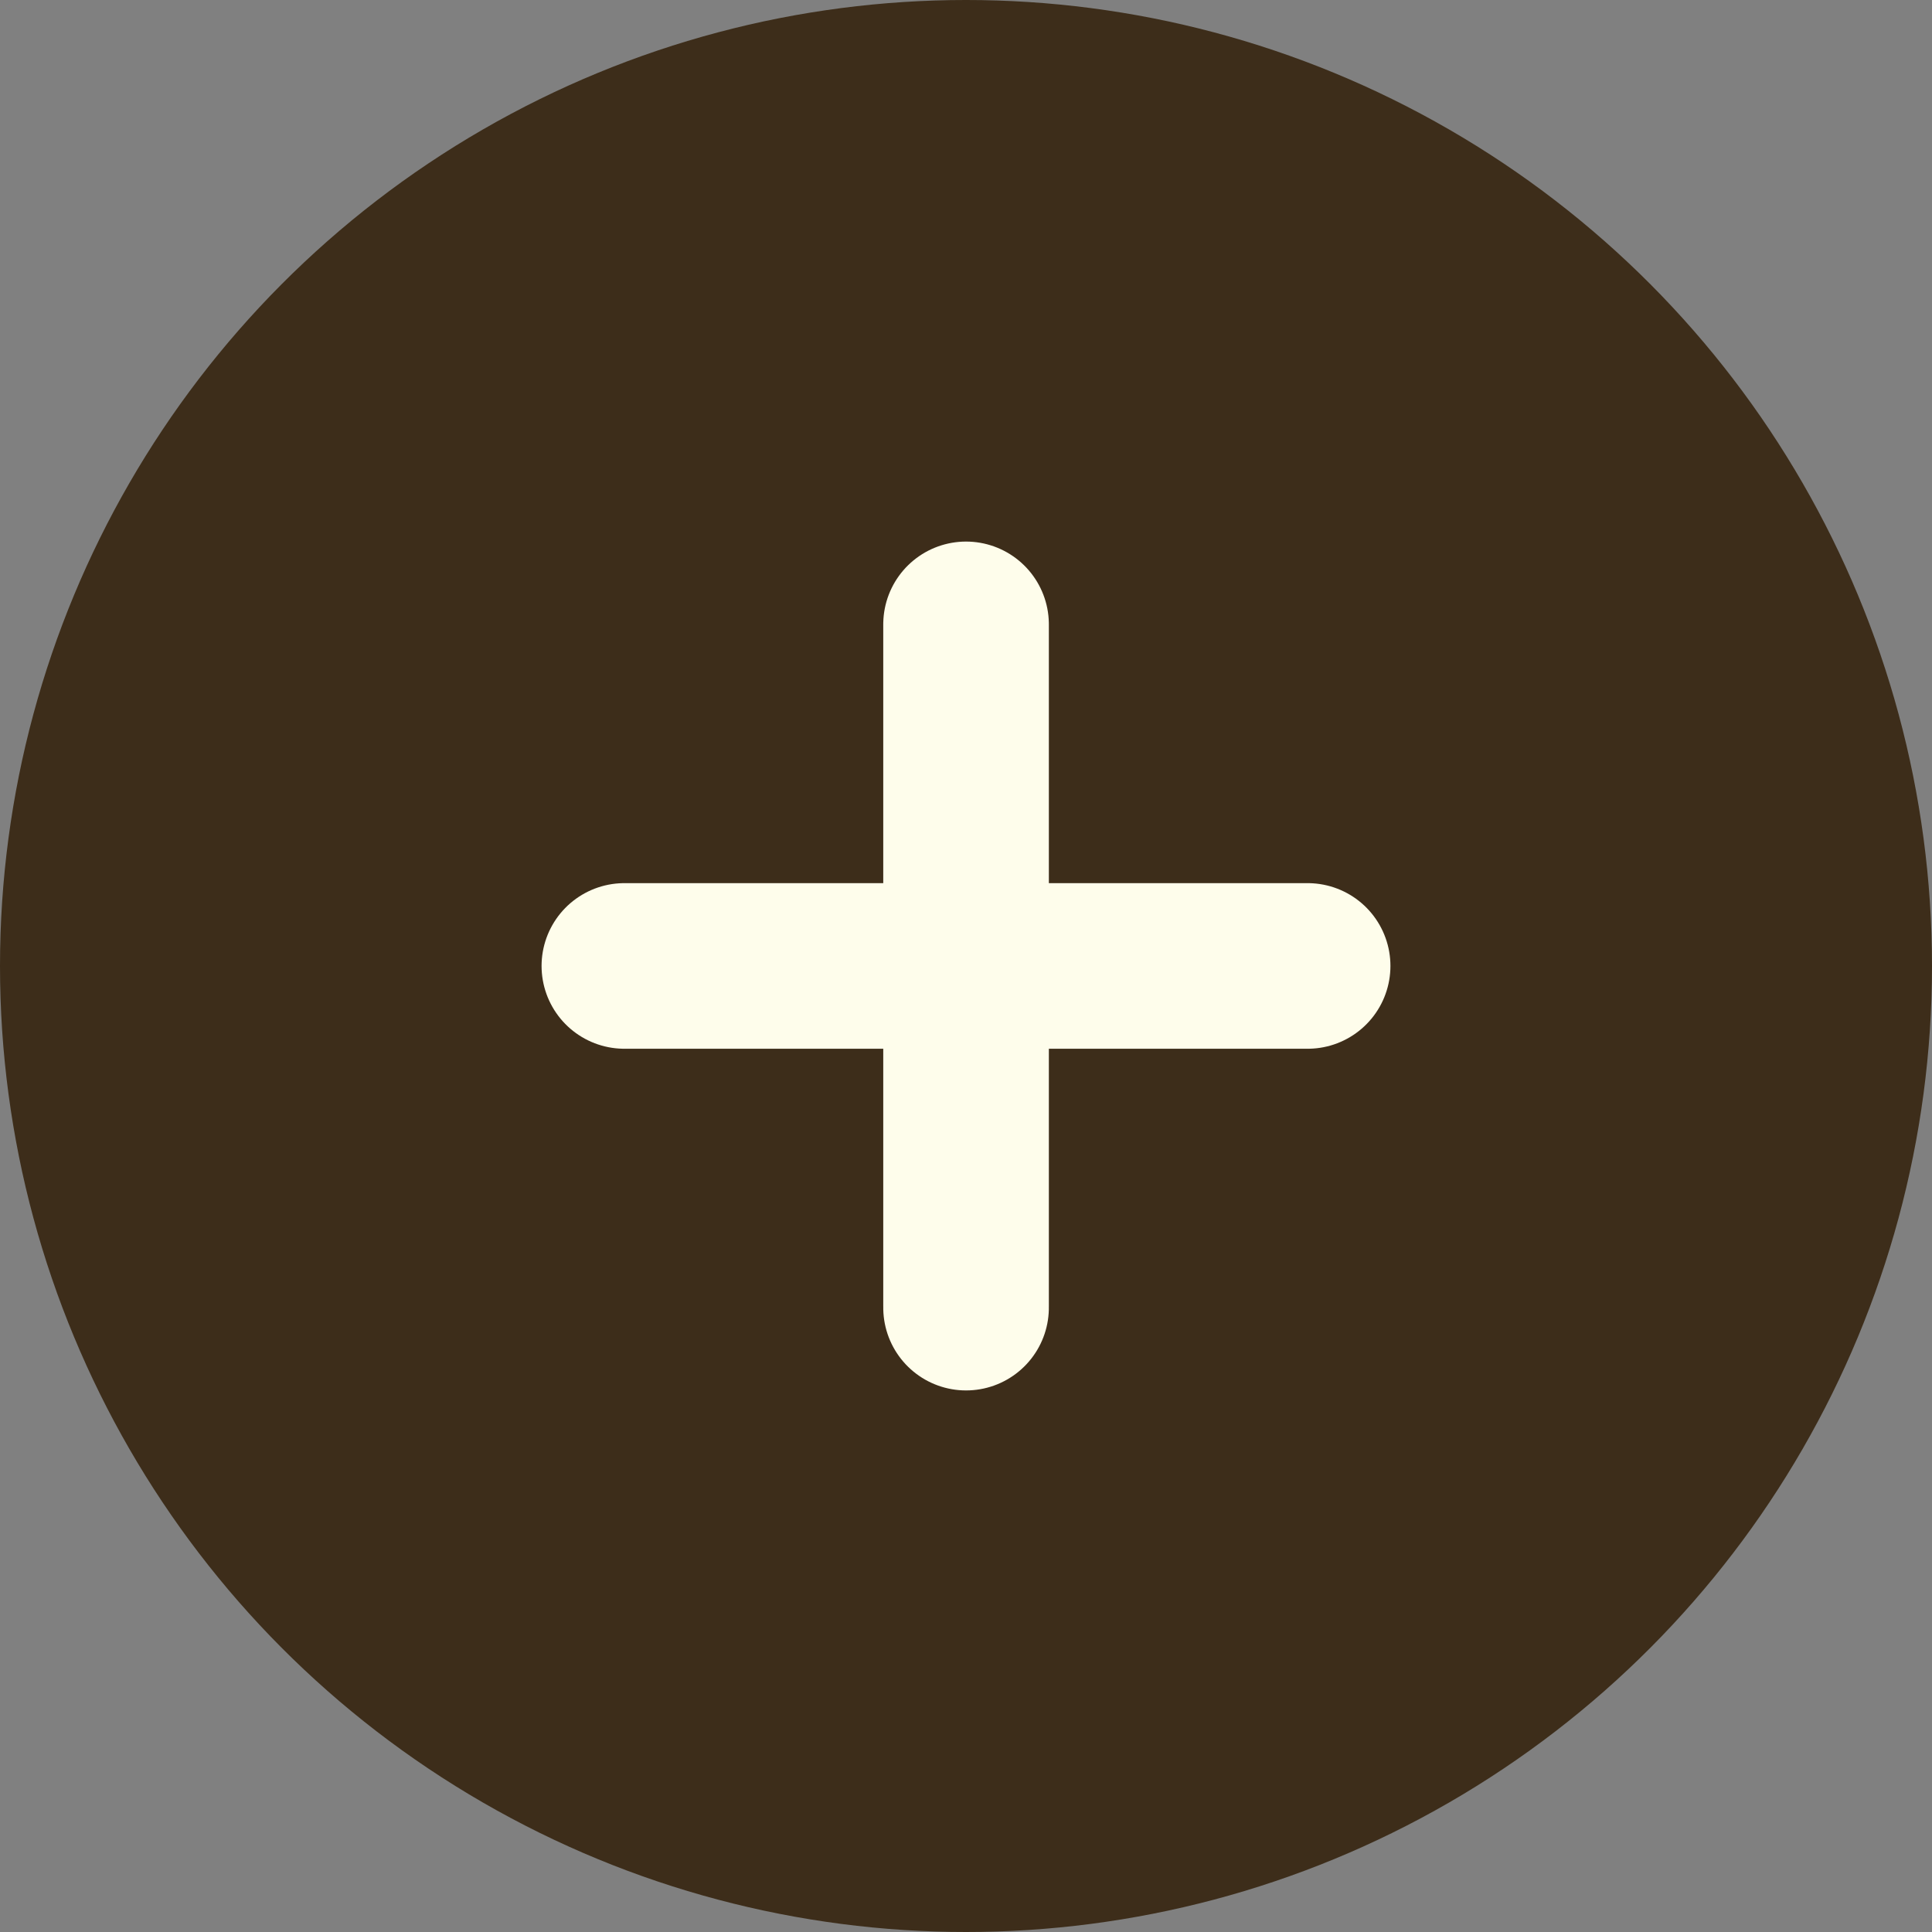
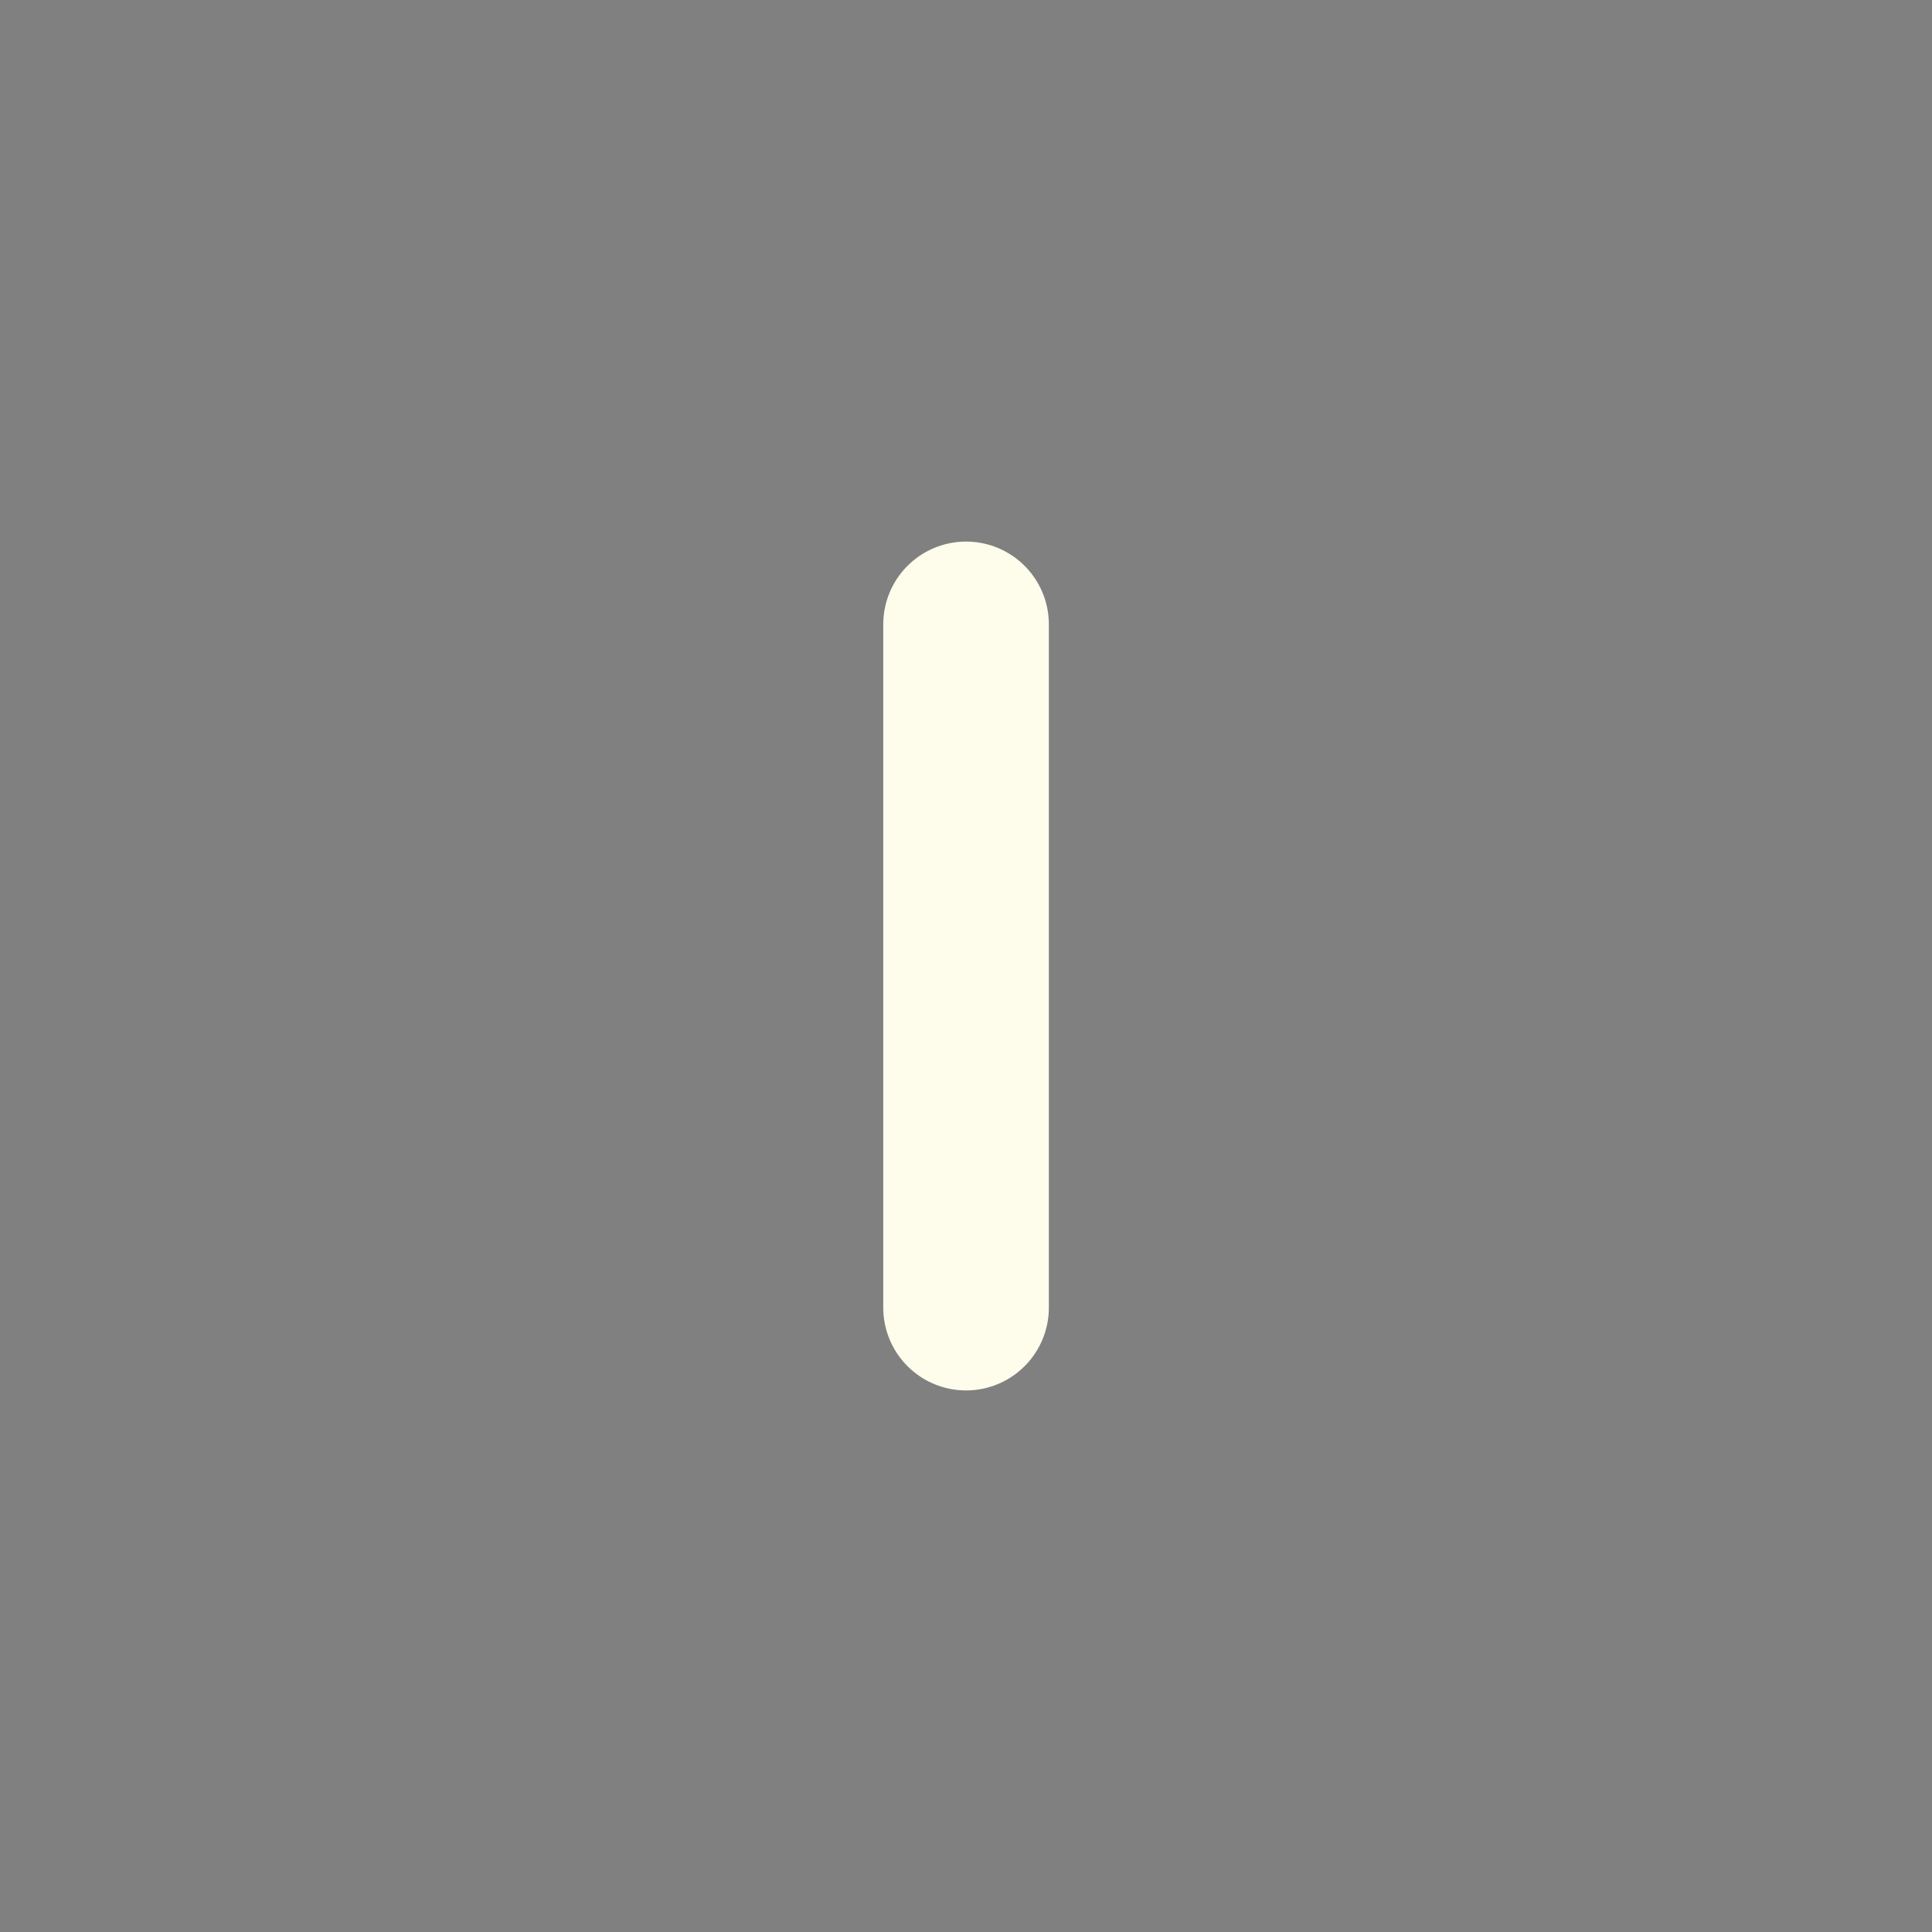
<svg xmlns="http://www.w3.org/2000/svg" width="35" height="35" viewBox="0 0 35 35">
  <rect x="0" y="0" width="35" height="35" fill="#808080" stroke="none" />
  <g id="グループ_5173" data-name="グループ 5173" transform="translate(-276 -3366)">
-     <circle id="楕円形_1" data-name="楕円形 1" cx="17.5" cy="17.5" r="17.5" transform="translate(276 3366)" fill="#3d2d1a" />
    <line id="線_5" data-name="線 5" x2="12.378" transform="translate(293.501 3377.311) rotate(90)" fill="none" stroke="#fefdeb" stroke-linecap="round" stroke-width="3" />
-     <line id="線_6" data-name="線 6" x2="12.378" transform="translate(299.689 3383.499) rotate(180)" fill="none" stroke="#fefdeb" stroke-linecap="round" stroke-width="3" />
  </g>
</svg>